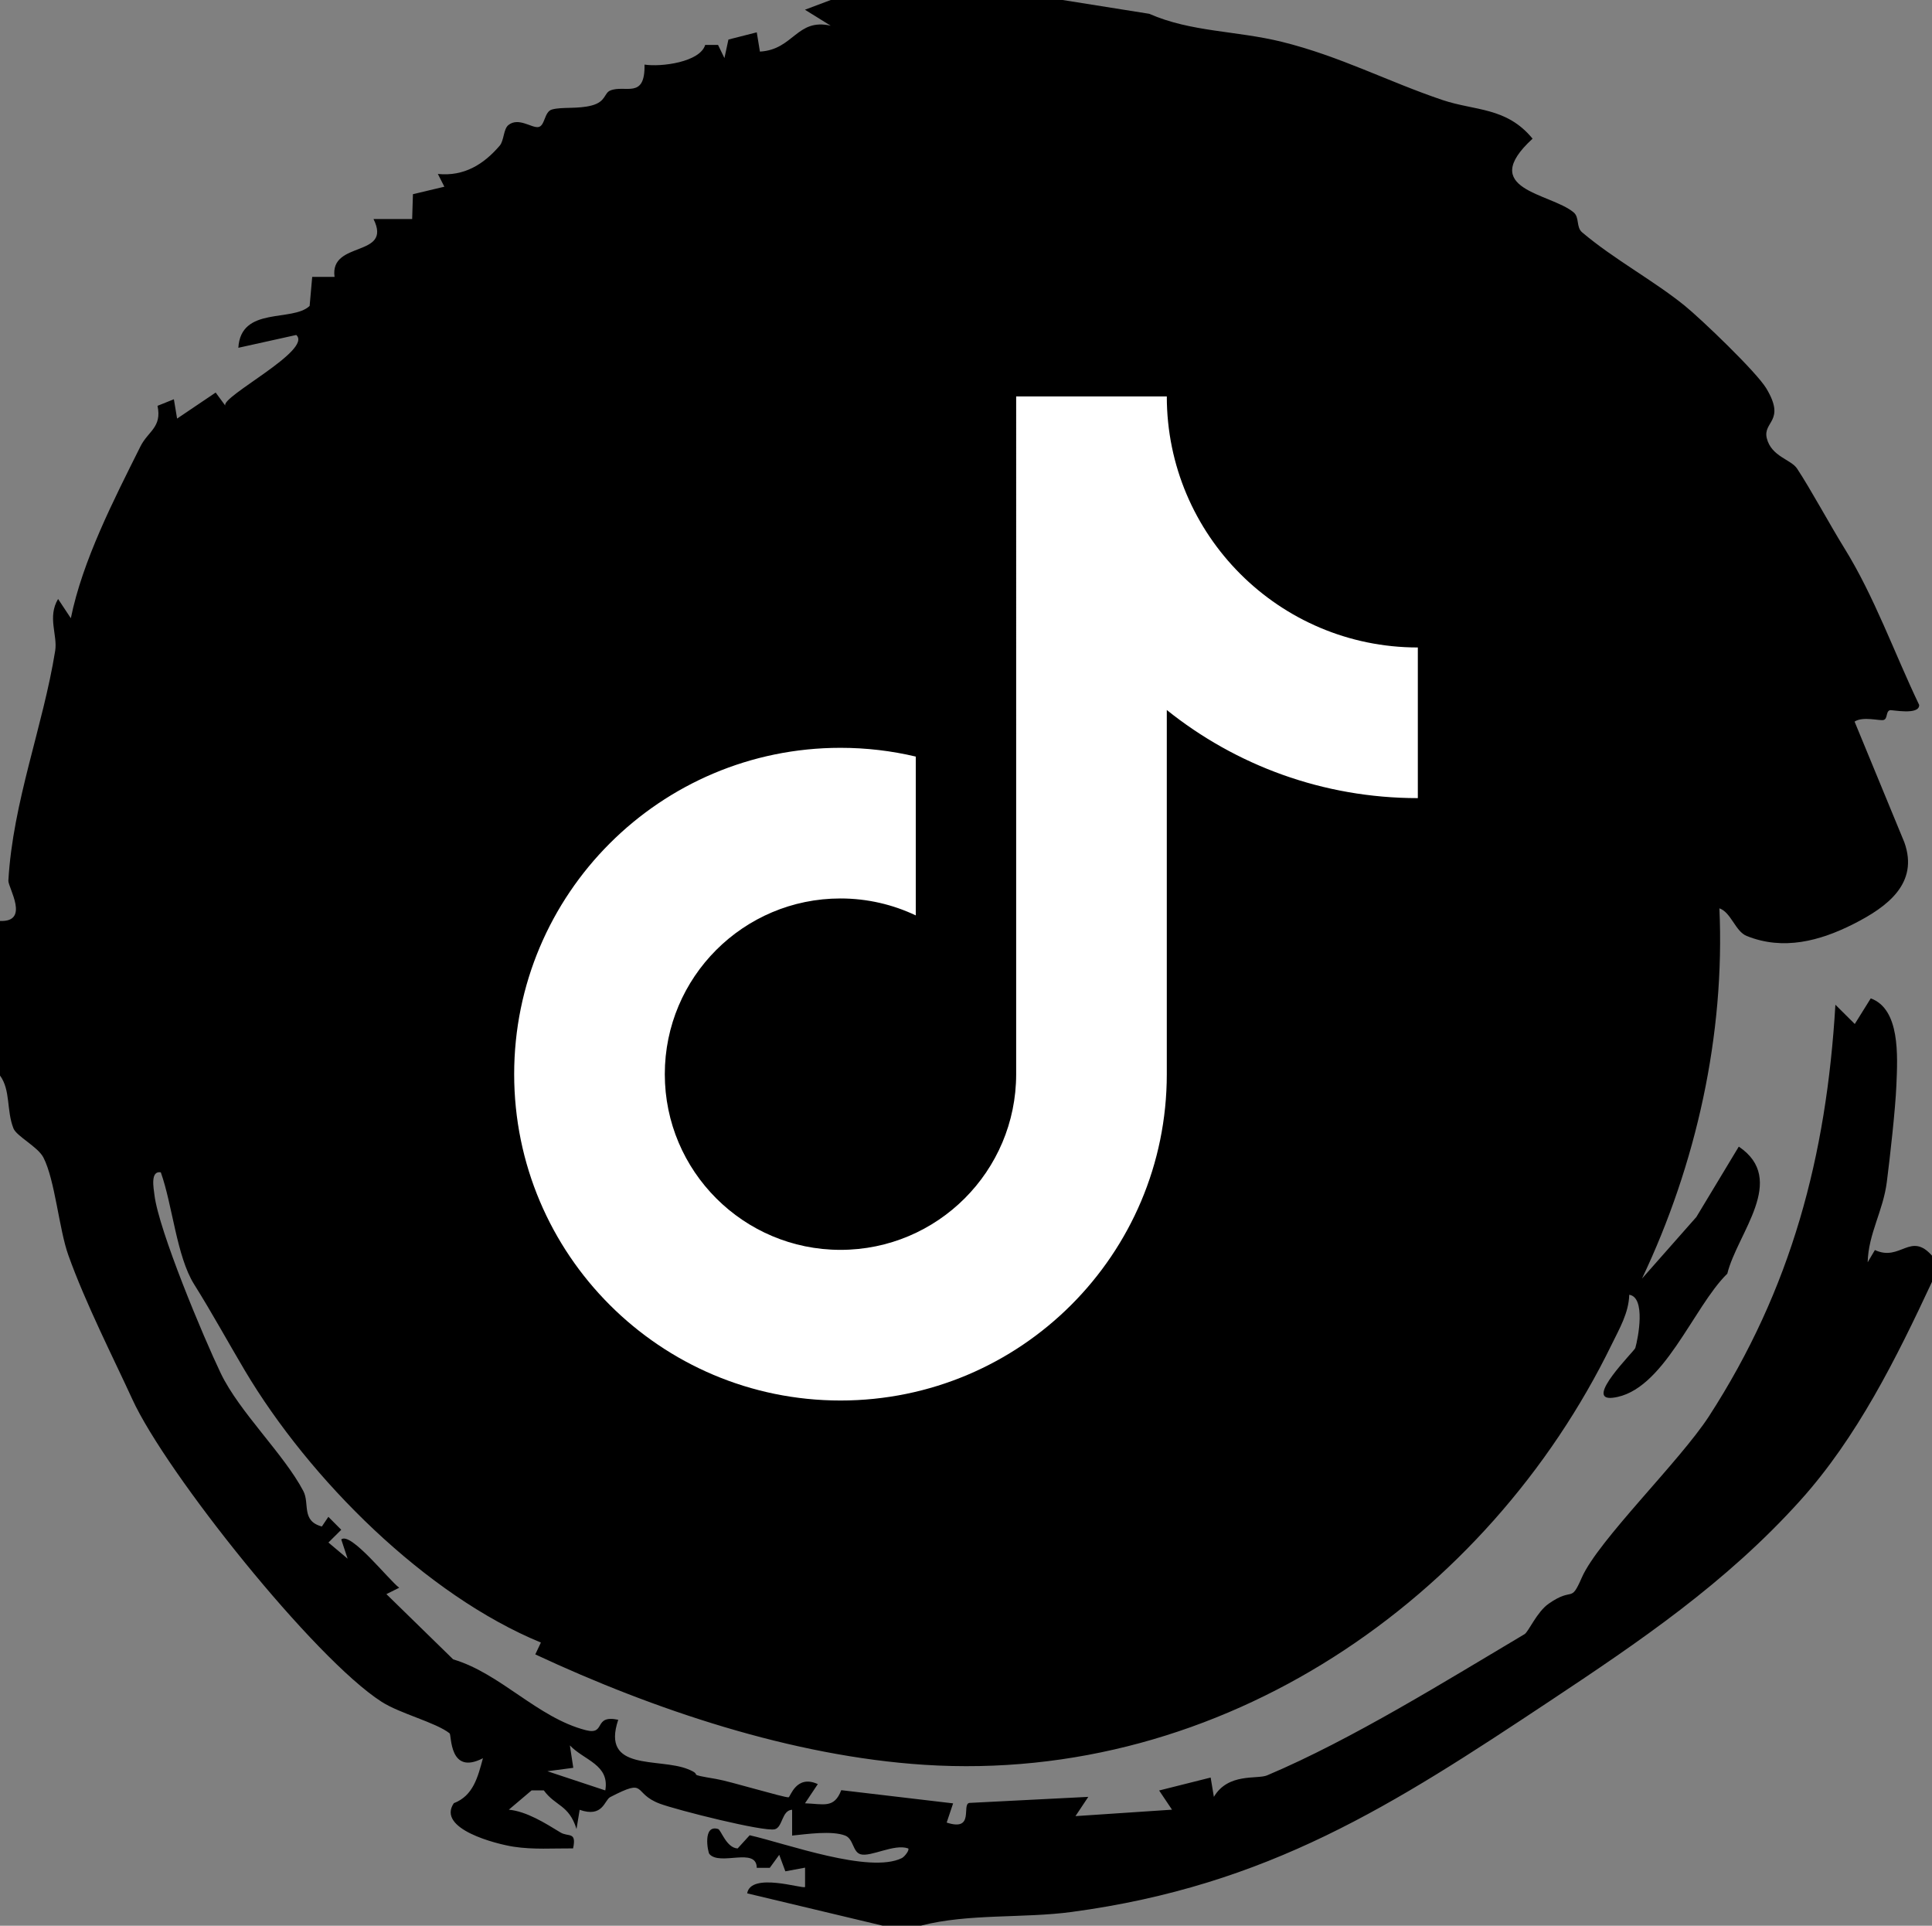
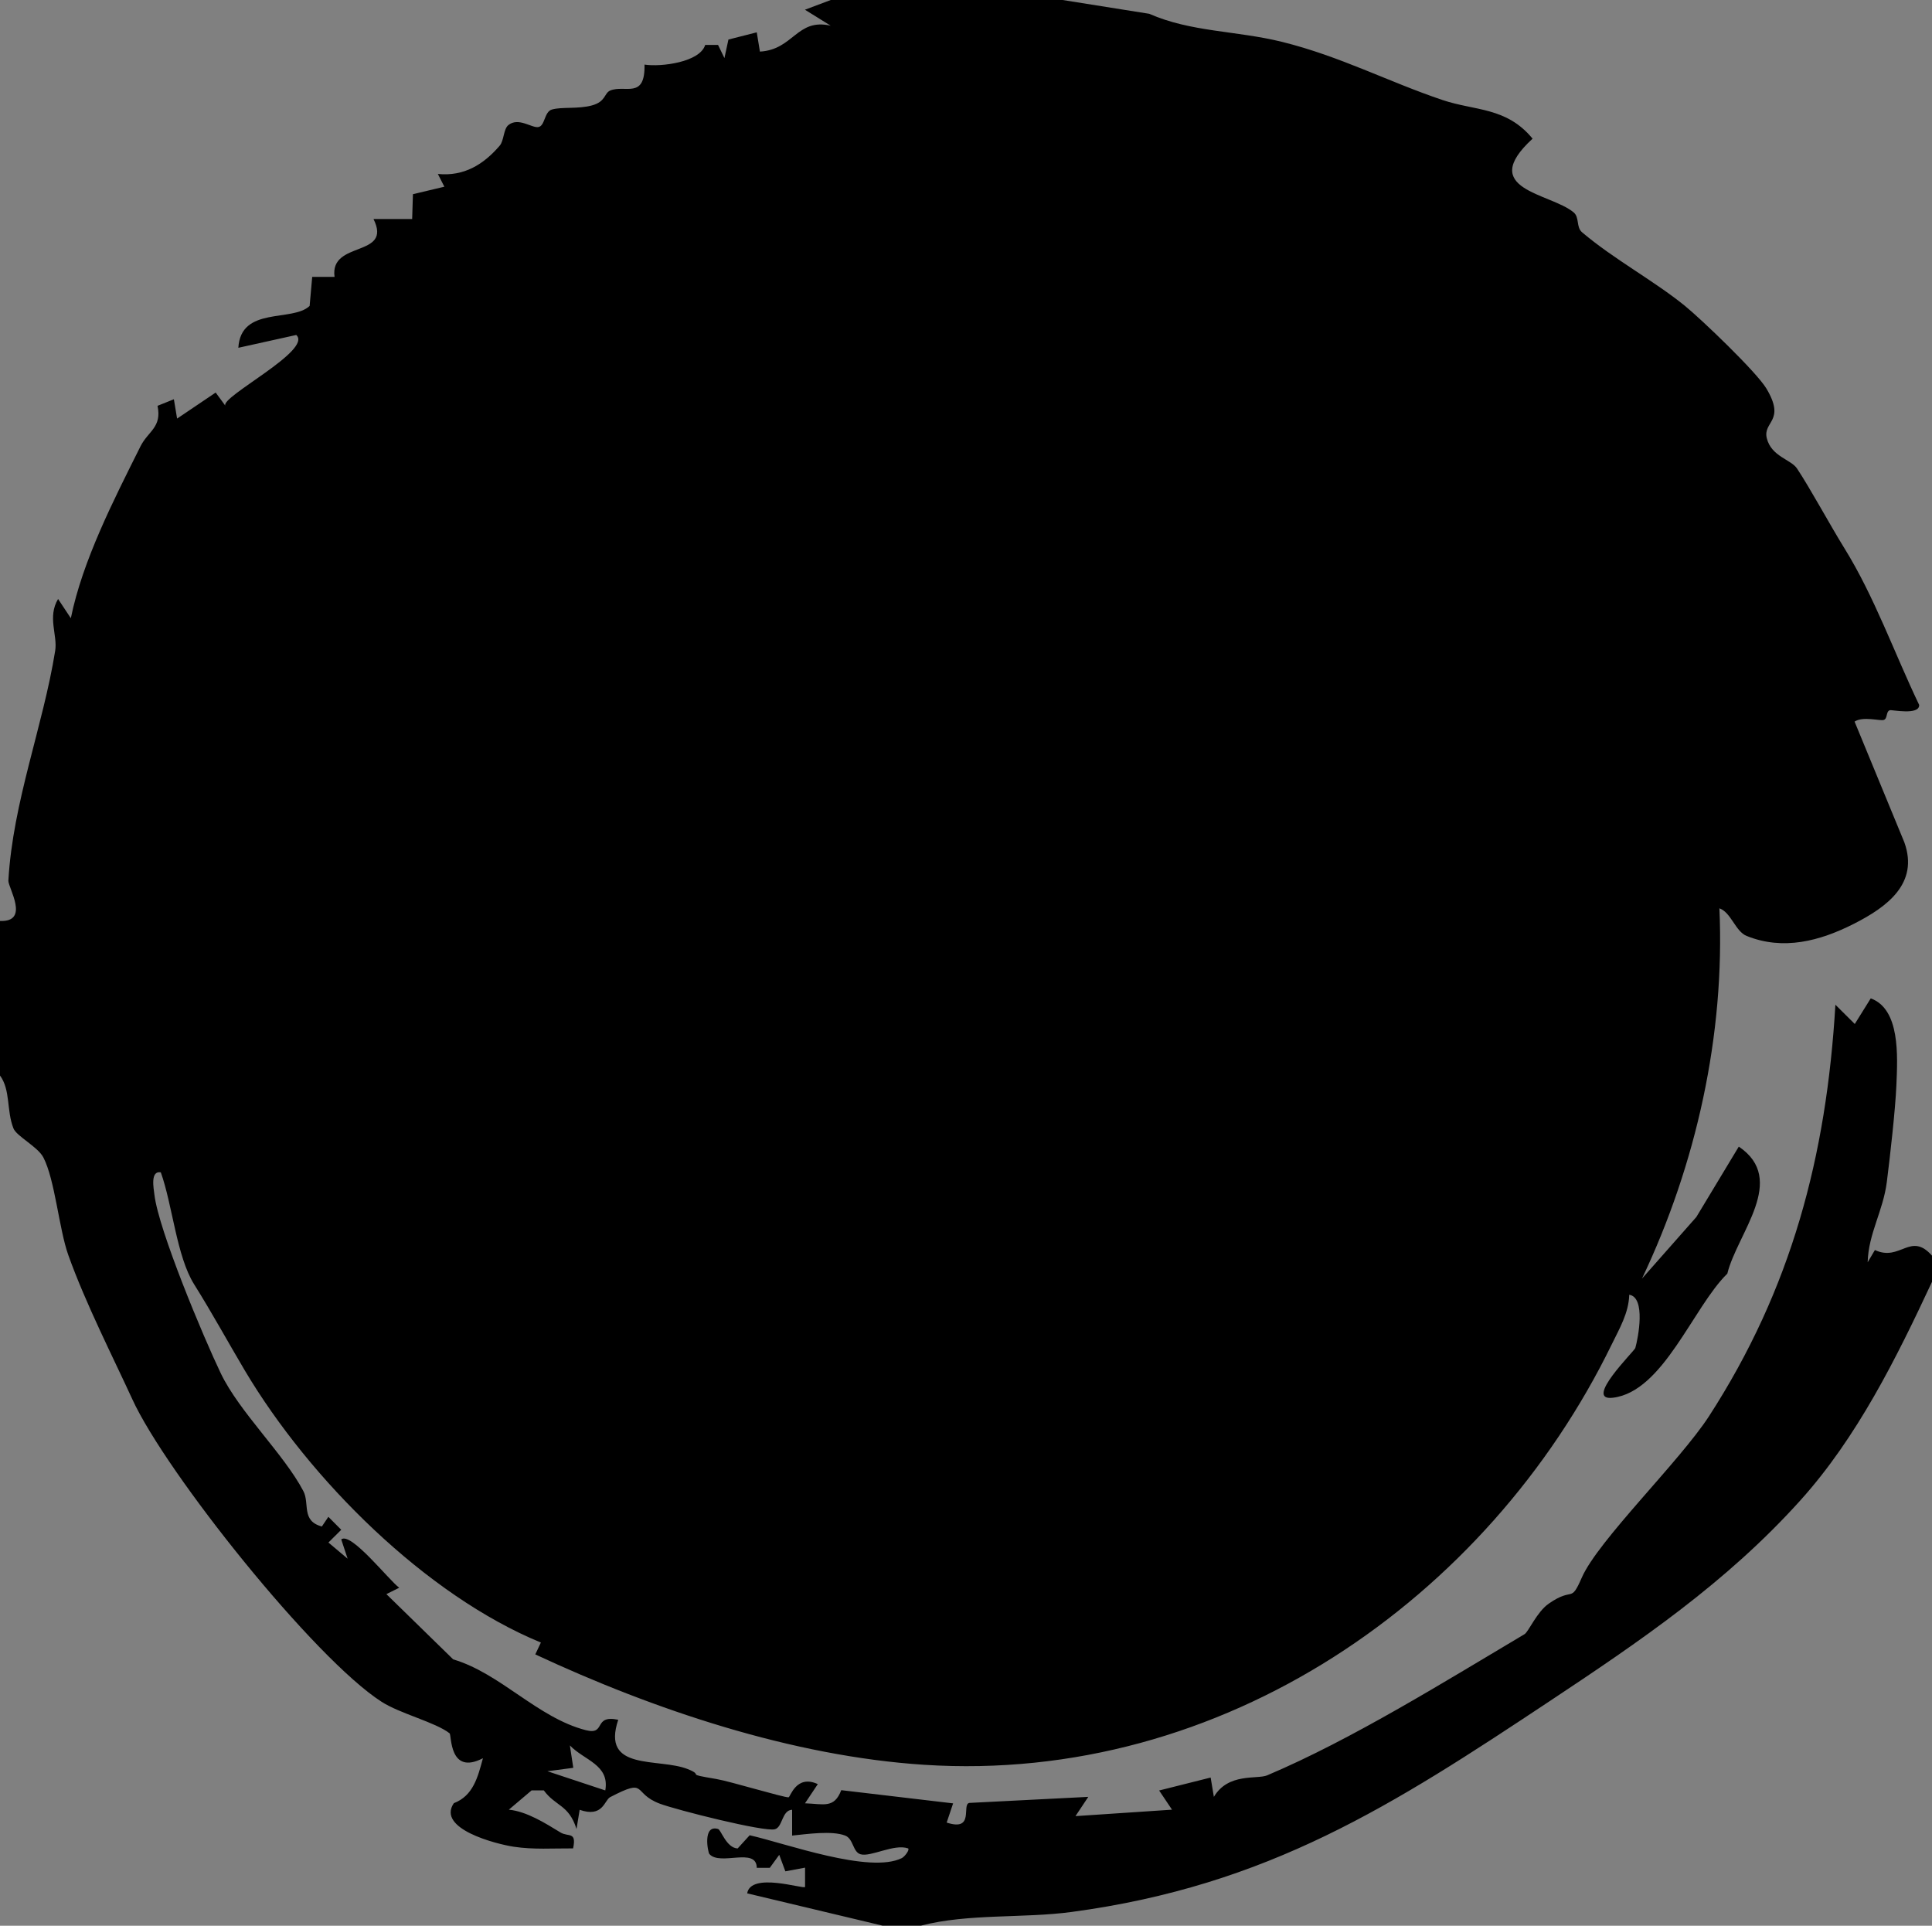
<svg xmlns="http://www.w3.org/2000/svg" id="Capa_1" data-name="Capa 1" viewBox="0 0 300 299">
  <rect x="0" y="0" width="300" height="299" fill="#808080" stroke="none" />
  <defs>
    <style>
      .cls-1 {
        fill: #fff;
      }
    </style>
  </defs>
  <path d="M291.12,194.11l-1.11,1.88c.11-4.47,2.41-7.95,2.98-12.51.5-3.94,1.32-11.19,1.48-14.97.2-4.63.59-11.82-3.98-13.5l-2.48,3.98-3.01-2.99c-1.39,23.53-6.84,44.12-19.62,63.88-4.54,7.01-17.23,19.29-19.76,25.07-1.8,4.11-1.24,1.33-5.13,4.04-1.85,1.28-3.13,4.36-3.76,4.74-12.22,7.25-26.8,16.35-39.97,21.92-1.54.65-6.04-.44-8.27,3.34l-.5-3-8,2.01,2,2.98-14.99,1,1.99-2.99-18.47.94c-1.25.22.88,4.5-3.52,3.05l1-2.98-17.37-2.05c-1.1,2.9-2.76,2.13-5.63,2.04l1.99-2.98c-3.36-1.55-4.27,2.03-4.54,2.05-.7.06-9.19-2.51-11.2-2.84-5.23-.88-1.72-.45-4.45-1.54-4.54-1.81-13.51.42-10.8-7.66-3.98-.83-1.81,2.45-5.05,1.61-7.49-1.93-13.22-8.81-20.58-10.99l-10.37-10.13,1.99-.99c-1.59-1.16-7.52-8.75-9-7.5l.99,2.99-2.98-2.51,1.99-1.98-2-2.01-1.01,1.5c-3.24-.86-1.86-3.57-2.88-5.51-3.01-5.73-9.94-12.27-12.82-18.28-2.67-5.56-9.63-22.16-10.3-27.71-.12-1.02-.67-3.77.99-3.49,1.82,5.08,2.45,13.03,5.17,17.38,2.76,4.4,5.25,8.96,7.86,13.36,10.12,17.03,28.16,34.93,45.99,42.27l-.87,1.84c18.39,8.58,39.88,15.81,60.37,17.14,46.4,3.01,87.55-25.84,106.77-65.25,1.19-2.44,2.65-4.9,2.73-7.73,2.6.4,1.39,6.71.94,8.27-.14.48-8.12,8.28-3.48,7.72,7.84-.94,12.45-14.08,17.77-19.27,1.53-6.27,9.41-14.59,1.78-19.72l-6.59,10.93-8.44,9.56c8.44-17.76,12.9-37.86,12.02-57.49,1.82.63,2.47,3.58,4.23,4.29,5.69,2.29,11.36.8,16.66-1.89,5.12-2.6,10.12-6.25,7.83-12.64l-7.73-18.75c1.28-.86,3.91-.09,4.5-.25.68-.19.32-1.33.99-1.52.3-.09,4.6.84,4.54-.82-3.86-8.06-6.94-16.8-11.61-24.33-2.25-3.63-5.3-9.28-7.36-12.38-.94-1.41-3.98-1.85-4.69-4.69-.65-2.64,3-2.61-.06-7.72-1.53-2.57-10.15-10.81-12.69-12.87-4.84-3.92-10.97-7.19-15.93-11.39-.96-.81-.37-2.31-1.32-3.1-3.62-3.02-15.02-3.49-6.37-11.44-4.05-4.93-8.94-4.3-13.98-6-8.44-2.84-15.9-6.8-24.96-9.04-7.06-1.74-14.1-1.5-20.59-4.35L165,0h-36l-4.01,1.51,4,2.48c-5.28-1.21-5.75,3.73-10.99,4.02l-.49-2.99-4.4,1.12-.62,2.88-.99-2.04h-2c-.81,2.67-6.83,3.45-9.42,3.05.12,5.46-3.04,3.07-5.33,4.03-.96.41-.64,1.71-2.84,2.31-2.19.59-4.61.19-6.19.63-1.24.34-1.06,2.57-2.14,2.73-1.03.16-3.08-1.58-4.65-.3-.76.63-.66,2.39-1.33,3.18-2.48,2.9-5.52,4.81-9.61,4.4l1.01,1.98-4.88,1.16-.12,3.86h-6c2.99,6.04-6.84,3.27-6.05,8.98h-3.47s-.4,4.51-.4,4.51c-2.68,2.55-10.68,0-11.07,6.5l8.99-1.99c2.64,2.34-11.79,9.6-11.01,10.98l-1.5-2.04-5.99,4.04-.5-3-2.54,1.02c.71,3.35-1.46,3.92-2.65,6.3-4.14,8.29-9,17.75-10.81,26.68l-1.98-2.99c-1.69,2.81-.06,5.61-.45,8.04-1.88,11.72-6.58,23.5-7.27,35.69-.06,1.06,3.41,6.46-1.3,6.26v24c1.67,2.29.98,5.41,2.09,8.21.48,1.22,3.79,2.85,4.65,4.52,1.8,3.48,2.42,11.1,3.87,15.16,2.68,7.5,7.03,16.03,9.94,22.38,5.23,11.41,28.25,40.27,38.71,46.97,2.88,1.85,8.37,3.18,10.55,4.89.33.26-.09,6.6,5.18,3.87-.79,2.93-1.51,5.83-4.52,6.98-2.71,3.99,6.6,6.35,9.29,6.76,3.08.47,6.15.24,9.23.26.57-2.69-.73-1.72-1.97-2.48-2.36-1.44-5.23-3.26-8.01-3.53l3.54-3h1.89c1.82,2.5,3.9,2.2,5.08,6l.49-2.98c3.63,1.27,3.83-1.5,4.74-1.97,5.92-3.07,3.33-.62,7.71,1.02,2.62.98,16.17,4.4,17.85,3.97,1.24-.31,1.07-2.95,2.69-3.03v4.01c2.3-.23,6.16-.8,8.24,0,1.3.51,1.16,2.54,2.38,2.9,1.58.47,5.22-1.67,7.39-.91.28.21-.52,1.28-.98,1.51-5.02,2.47-17.96-2.27-23.62-3.55l-1.87,2.05c-1.75-.09-2.58-2.88-3.03-3.02-2.45-.75-1.59,3.62-1.36,3.88,1.65,1.91,7.33-1.14,7.36,2.15h2.02s1.47-2.02,1.47-2.02l.95,2.56,3.06-.57v3c-.31.36-8.41-2.36-8.99.99l21,5.01h6c7.32-1.9,15.9-1.11,23.38-2.12,30.6-4.11,49.9-16.58,74.23-32.73,13.91-9.23,27.37-18.34,38.9-31.14,8.86-9.83,14.94-22.12,20.49-34.01v-4c-3.37-3.82-4.92.95-8.88-.89ZM93.99,277.99l-8.99-2.98,4.02-.53-.53-3.48c2.22,2.33,6.2,2.98,5.5,6.99Z" />
-   <path class="cls-1" d="M181.18,110.23v56.55c0,27.98-22.69,50.67-50.67,50.67s-50.67-22.69-50.67-50.67,22.69-50.67,50.67-50.67c4.02,0,7.94.47,11.69,1.36v24.66c-3.54-1.68-7.51-2.63-11.69-2.63-15.07,0-27.28,12.22-27.28,27.28s12.22,27.28,27.28,27.28,27.28-12.22,27.28-27.28V61.55h23.39c0,21.53,17.45,38.98,38.98,38.98v23.39c-14.75,0-28.3-5.12-38.98-13.68Z" />
</svg>